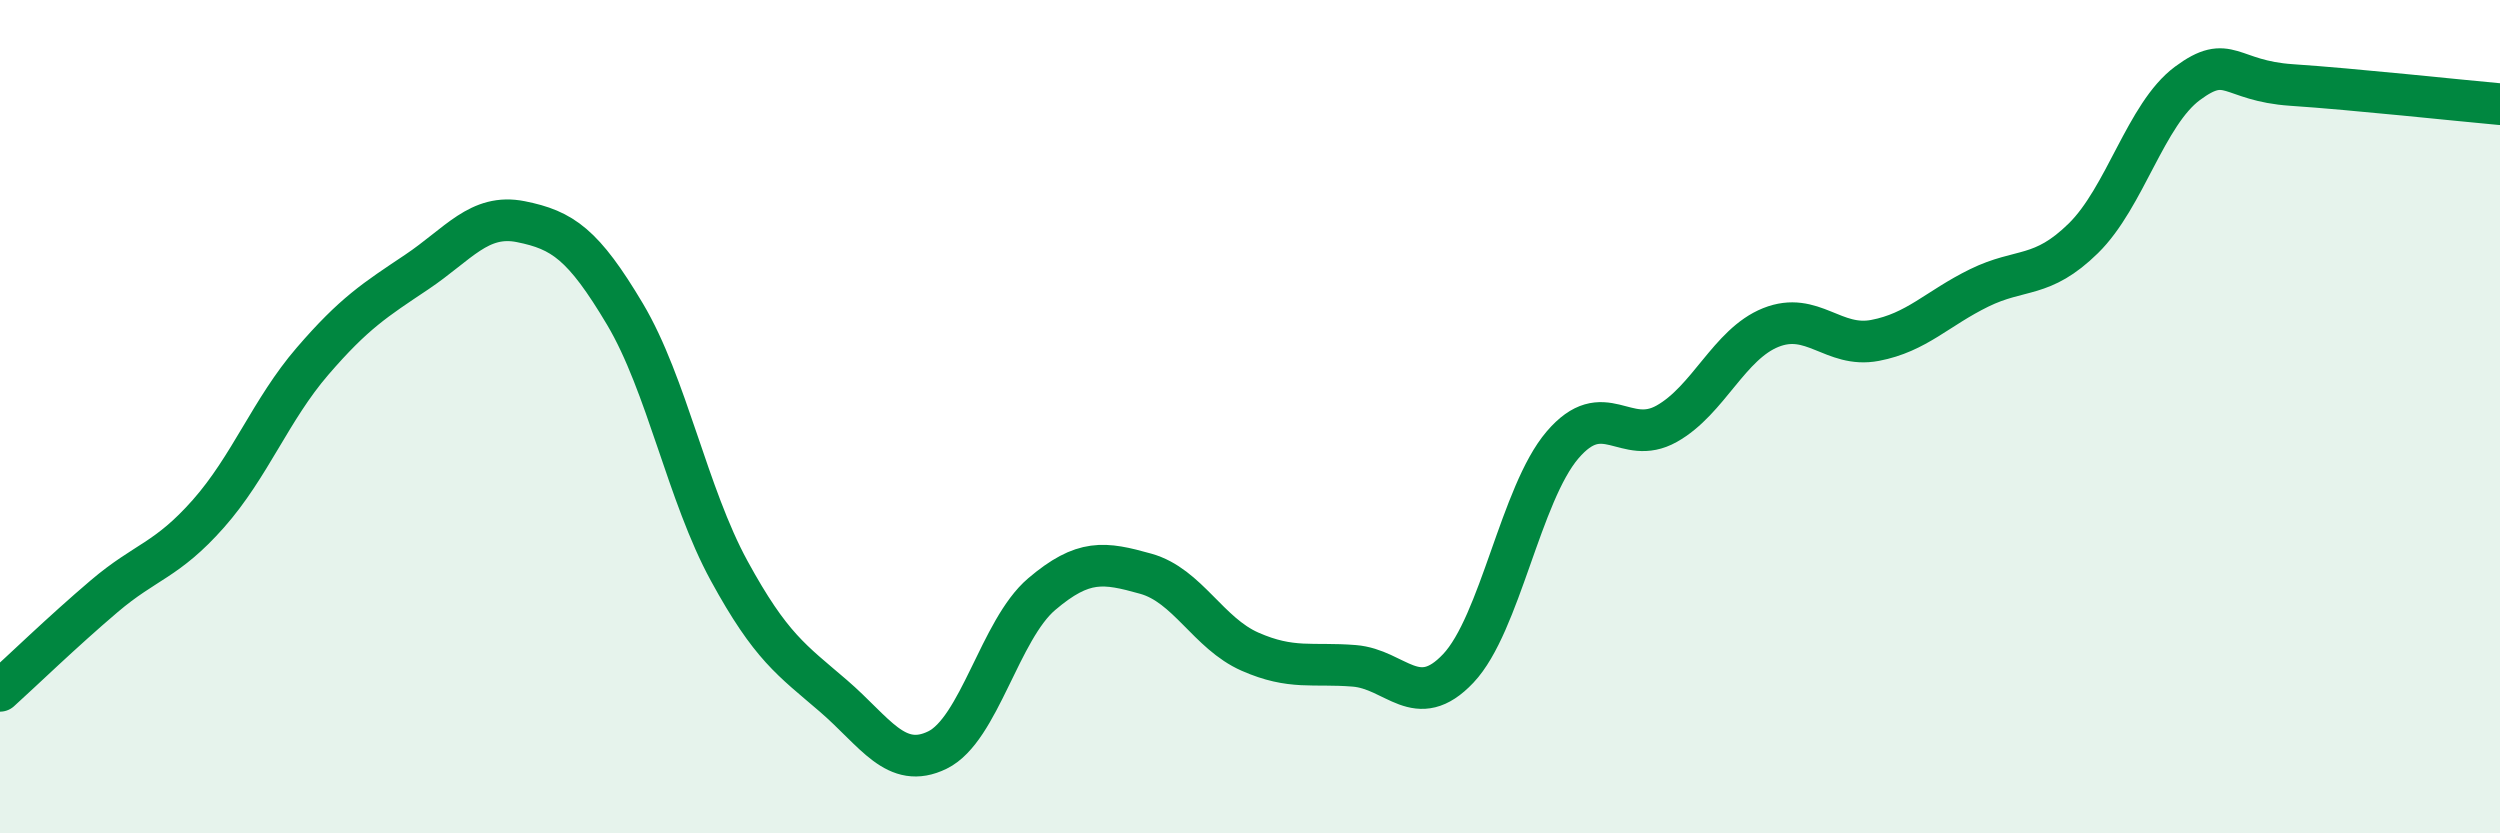
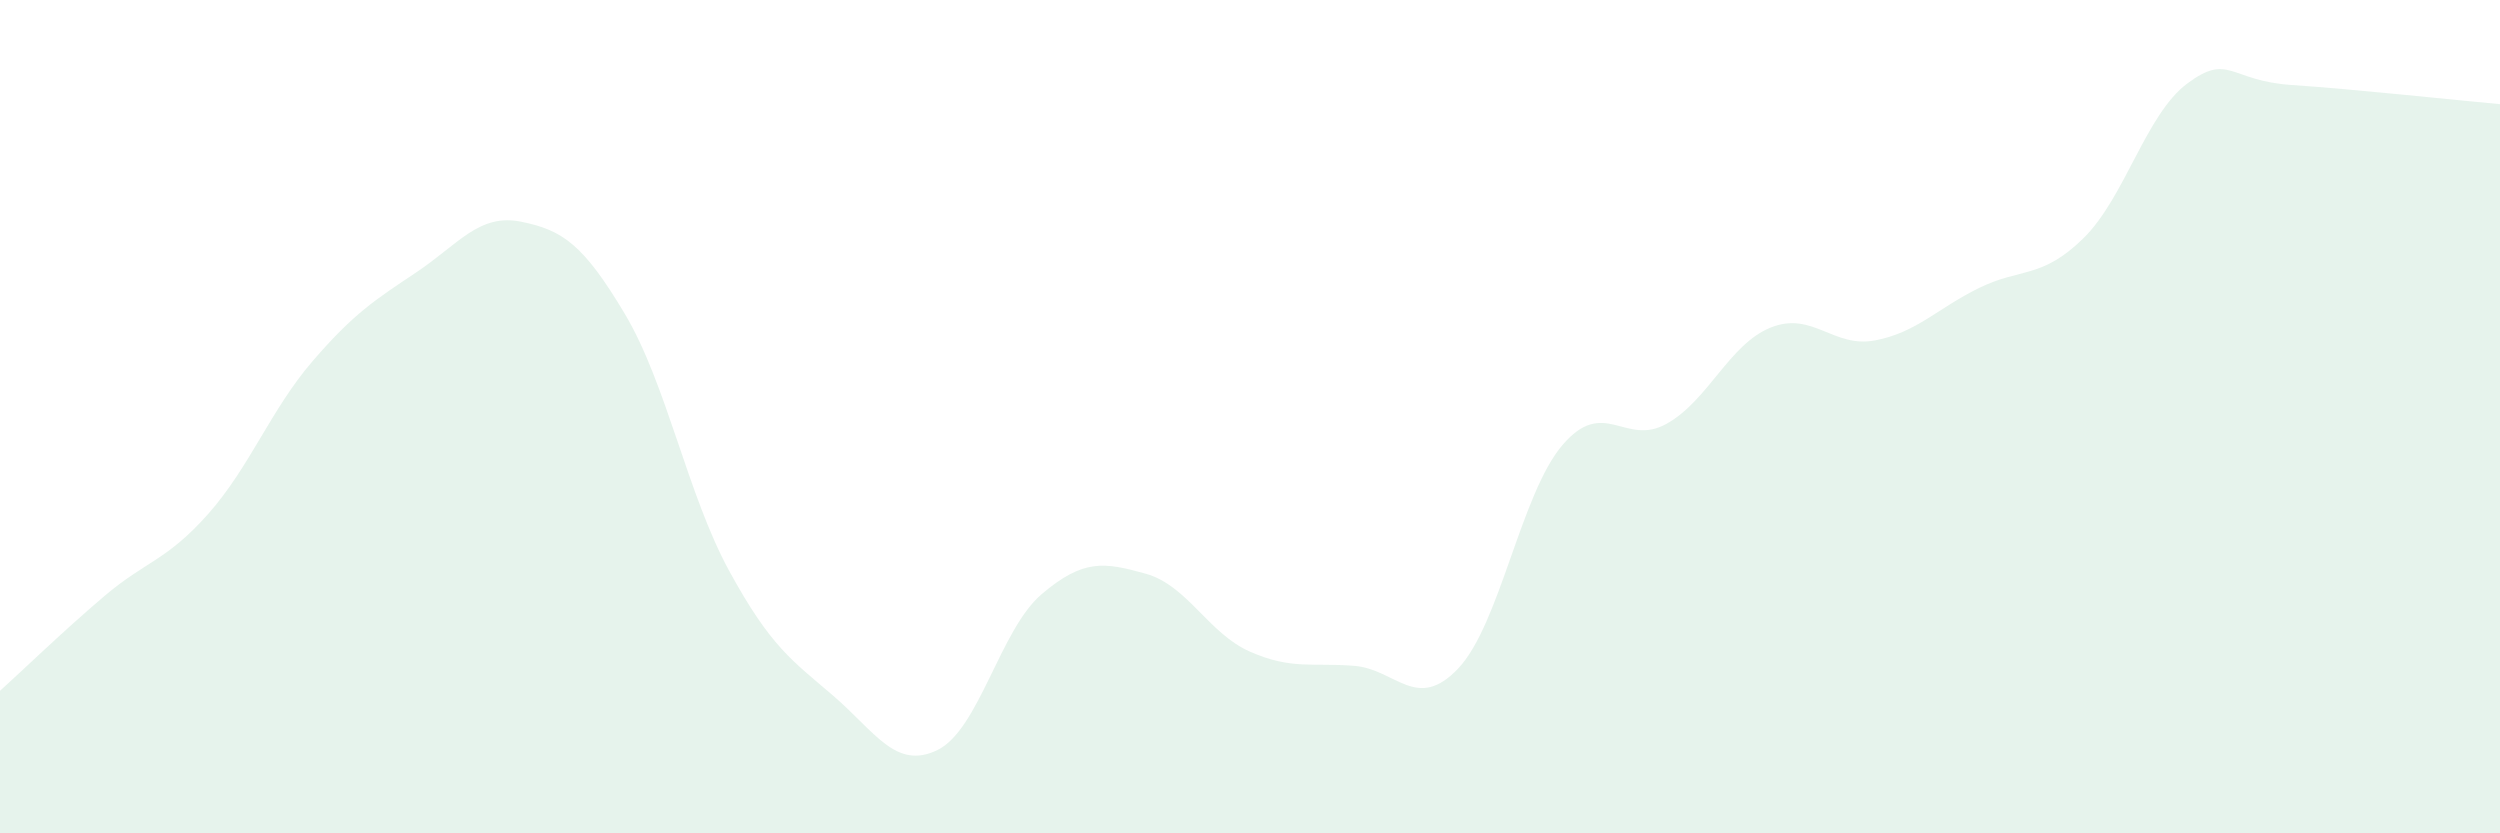
<svg xmlns="http://www.w3.org/2000/svg" width="60" height="20" viewBox="0 0 60 20">
  <path d="M 0,16.58 C 0.5,16.13 1.5,15.16 2.5,14.31 C 3.5,13.46 4,13.46 5,12.33 C 6,11.2 6.5,9.83 7.5,8.67 C 8.5,7.51 9,7.2 10,6.53 C 11,5.86 11.5,5.12 12.5,5.32 C 13.5,5.52 14,5.86 15,7.54 C 16,9.22 16.5,11.87 17.5,13.7 C 18.5,15.53 19,15.84 20,16.7 C 21,17.56 21.5,18.49 22.5,18 C 23.5,17.51 24,15.11 25,14.26 C 26,13.41 26.5,13.49 27.5,13.77 C 28.5,14.05 29,15.2 30,15.64 C 31,16.08 31.5,15.9 32.5,15.98 C 33.5,16.06 34,17.1 35,16.04 C 36,14.98 36.5,11.85 37.5,10.68 C 38.5,9.51 39,10.73 40,10.17 C 41,9.61 41.5,8.26 42.5,7.86 C 43.5,7.46 44,8.36 45,8.17 C 46,7.98 46.5,7.4 47.5,6.91 C 48.5,6.42 49,6.7 50,5.72 C 51,4.74 51.5,2.74 52.5,2 C 53.5,1.26 53.5,1.94 55,2.04 C 56.5,2.14 59,2.41 60,2.5L60 20L0 20Z" fill="#008740" opacity="0.1" stroke-linecap="round" stroke-linejoin="round" />
-   <path d="M 0,16.58 C 0.5,16.13 1.5,15.16 2.5,14.31 C 3.5,13.46 4,13.46 5,12.33 C 6,11.2 6.5,9.83 7.5,8.67 C 8.5,7.51 9,7.2 10,6.53 C 11,5.86 11.5,5.12 12.5,5.32 C 13.5,5.52 14,5.86 15,7.54 C 16,9.22 16.5,11.87 17.5,13.7 C 18.5,15.53 19,15.84 20,16.7 C 21,17.56 21.5,18.49 22.5,18 C 23.5,17.51 24,15.11 25,14.26 C 26,13.41 26.5,13.49 27.5,13.77 C 28.5,14.05 29,15.2 30,15.64 C 31,16.08 31.5,15.9 32.5,15.98 C 33.5,16.06 34,17.1 35,16.04 C 36,14.98 36.5,11.85 37.5,10.68 C 38.5,9.51 39,10.73 40,10.17 C 41,9.61 41.5,8.26 42.5,7.86 C 43.5,7.46 44,8.36 45,8.17 C 46,7.98 46.5,7.4 47.5,6.91 C 48.5,6.42 49,6.7 50,5.72 C 51,4.74 51.5,2.74 52.5,2 C 53.5,1.26 53.5,1.94 55,2.04 C 56.5,2.14 59,2.41 60,2.5" stroke="#008740" stroke-width="1" fill="none" stroke-linecap="round" stroke-linejoin="round" />
</svg>